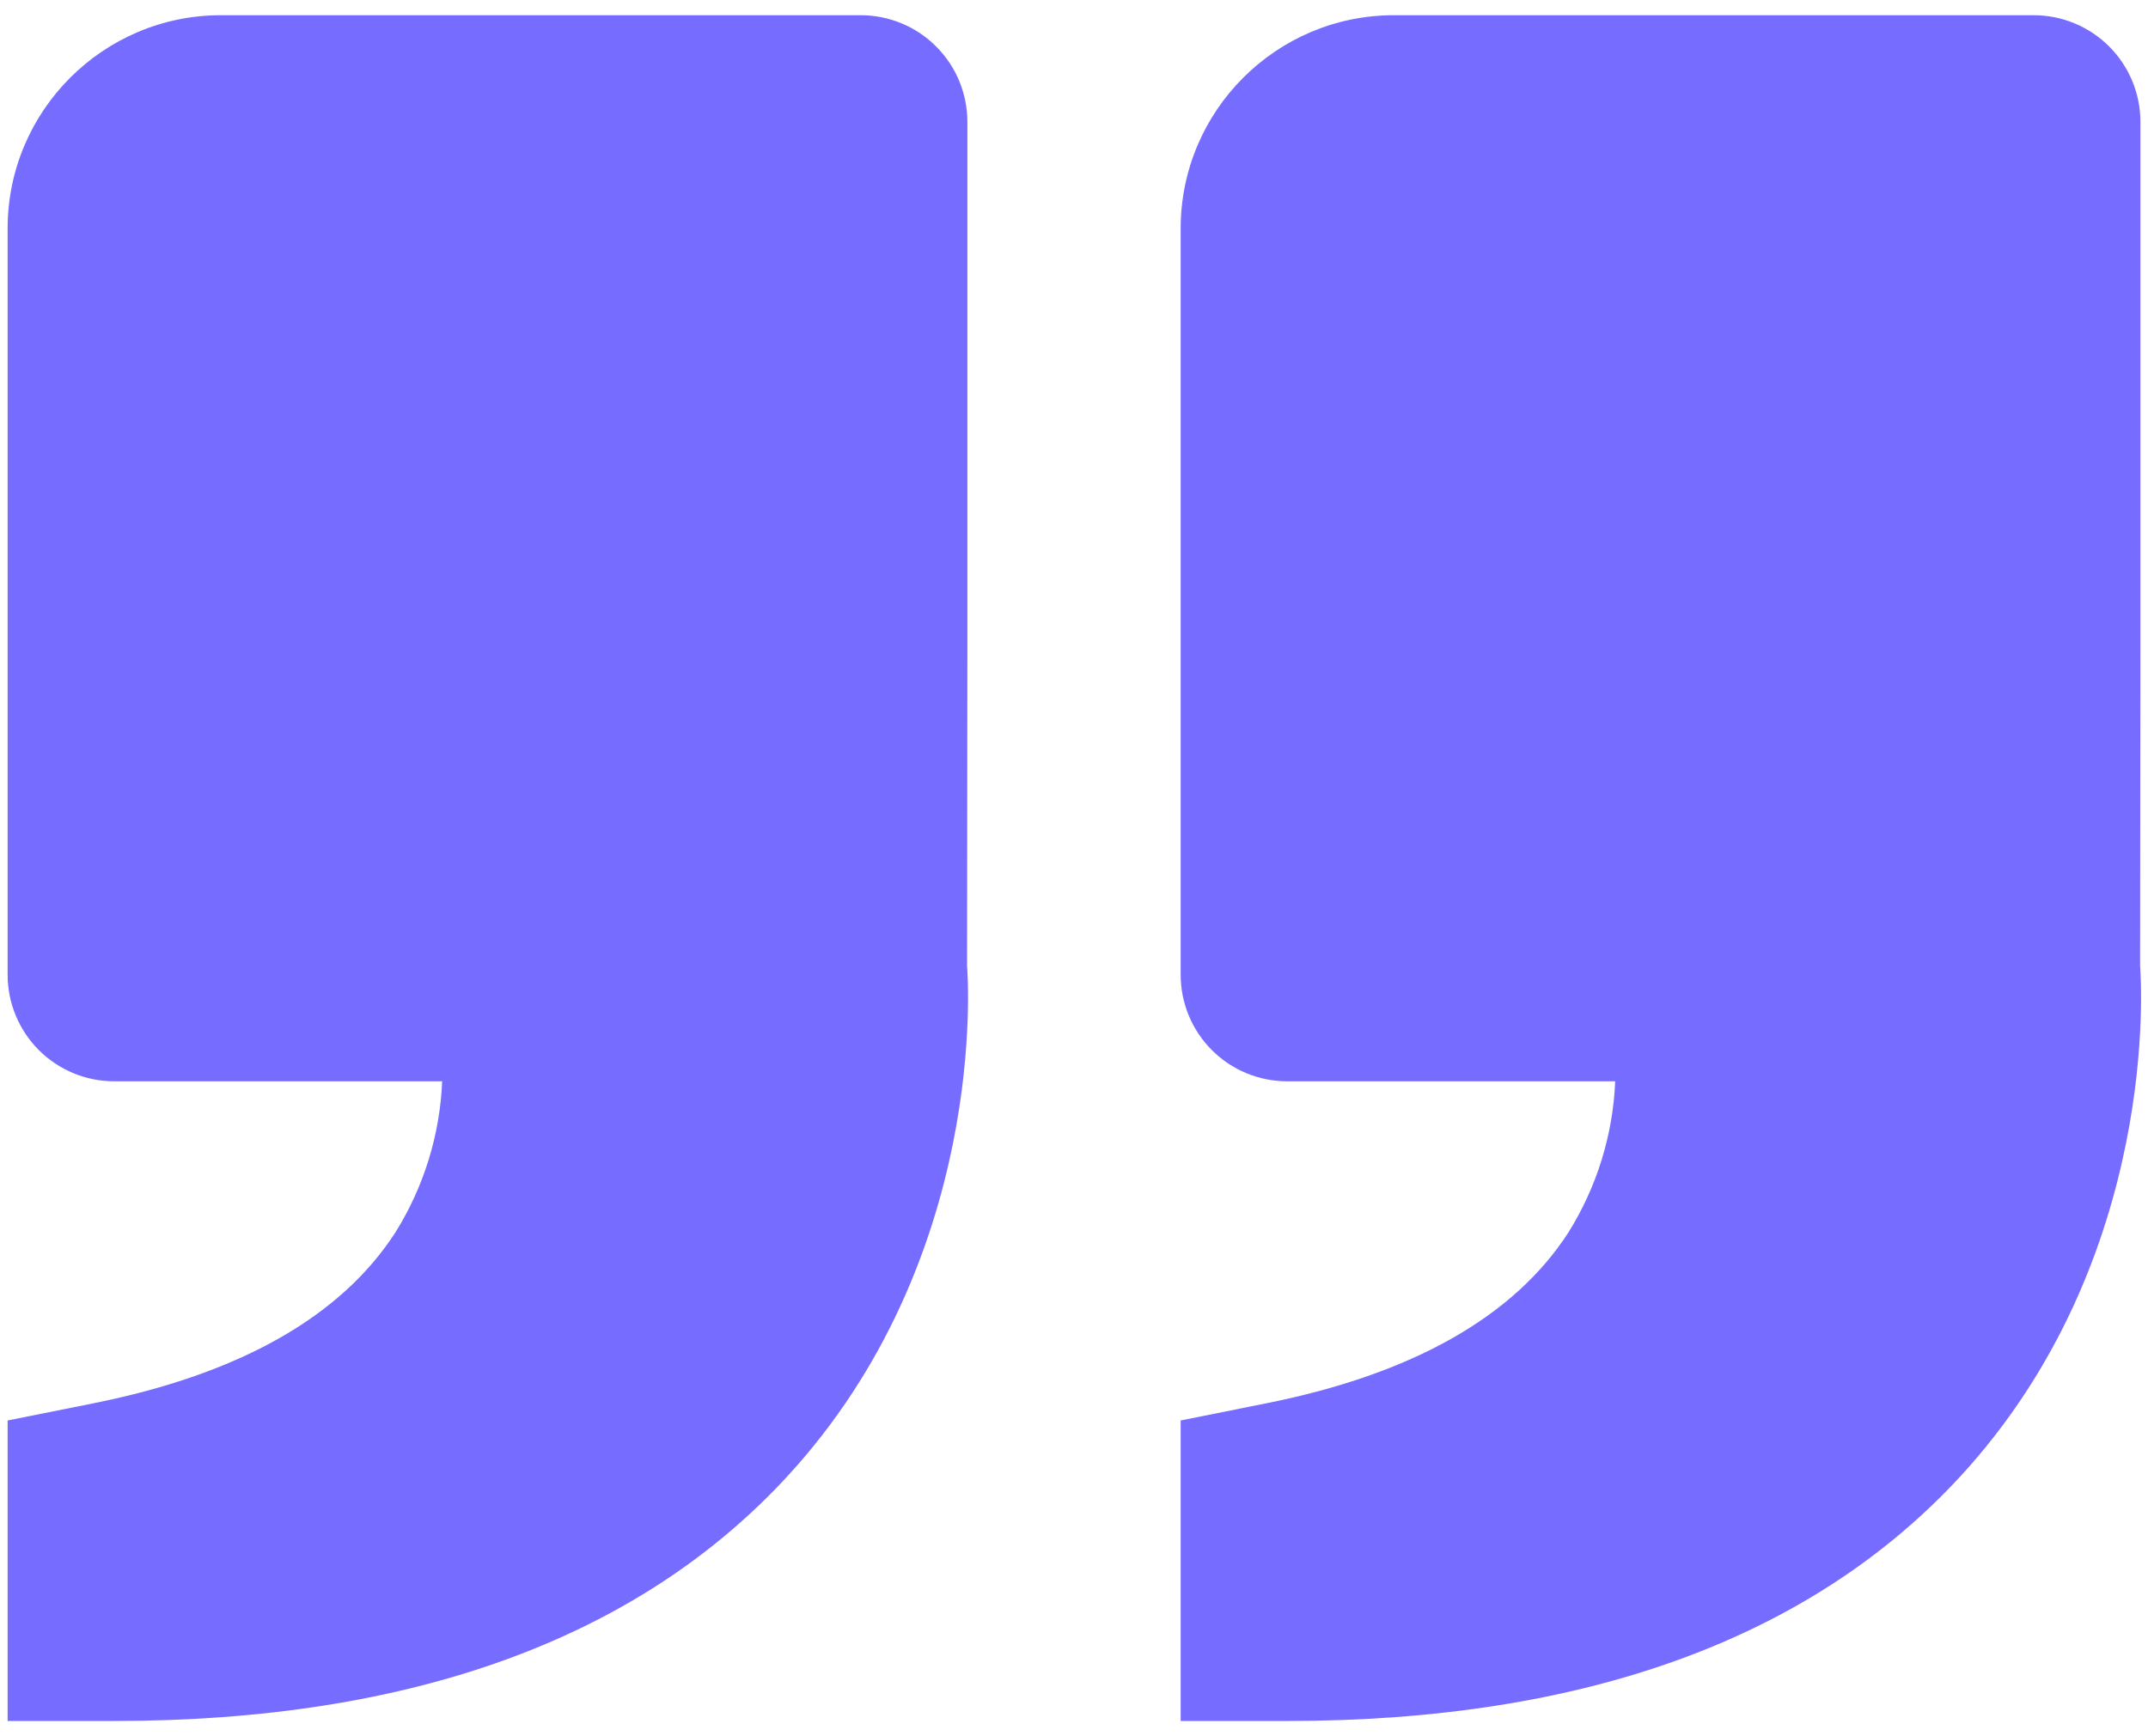
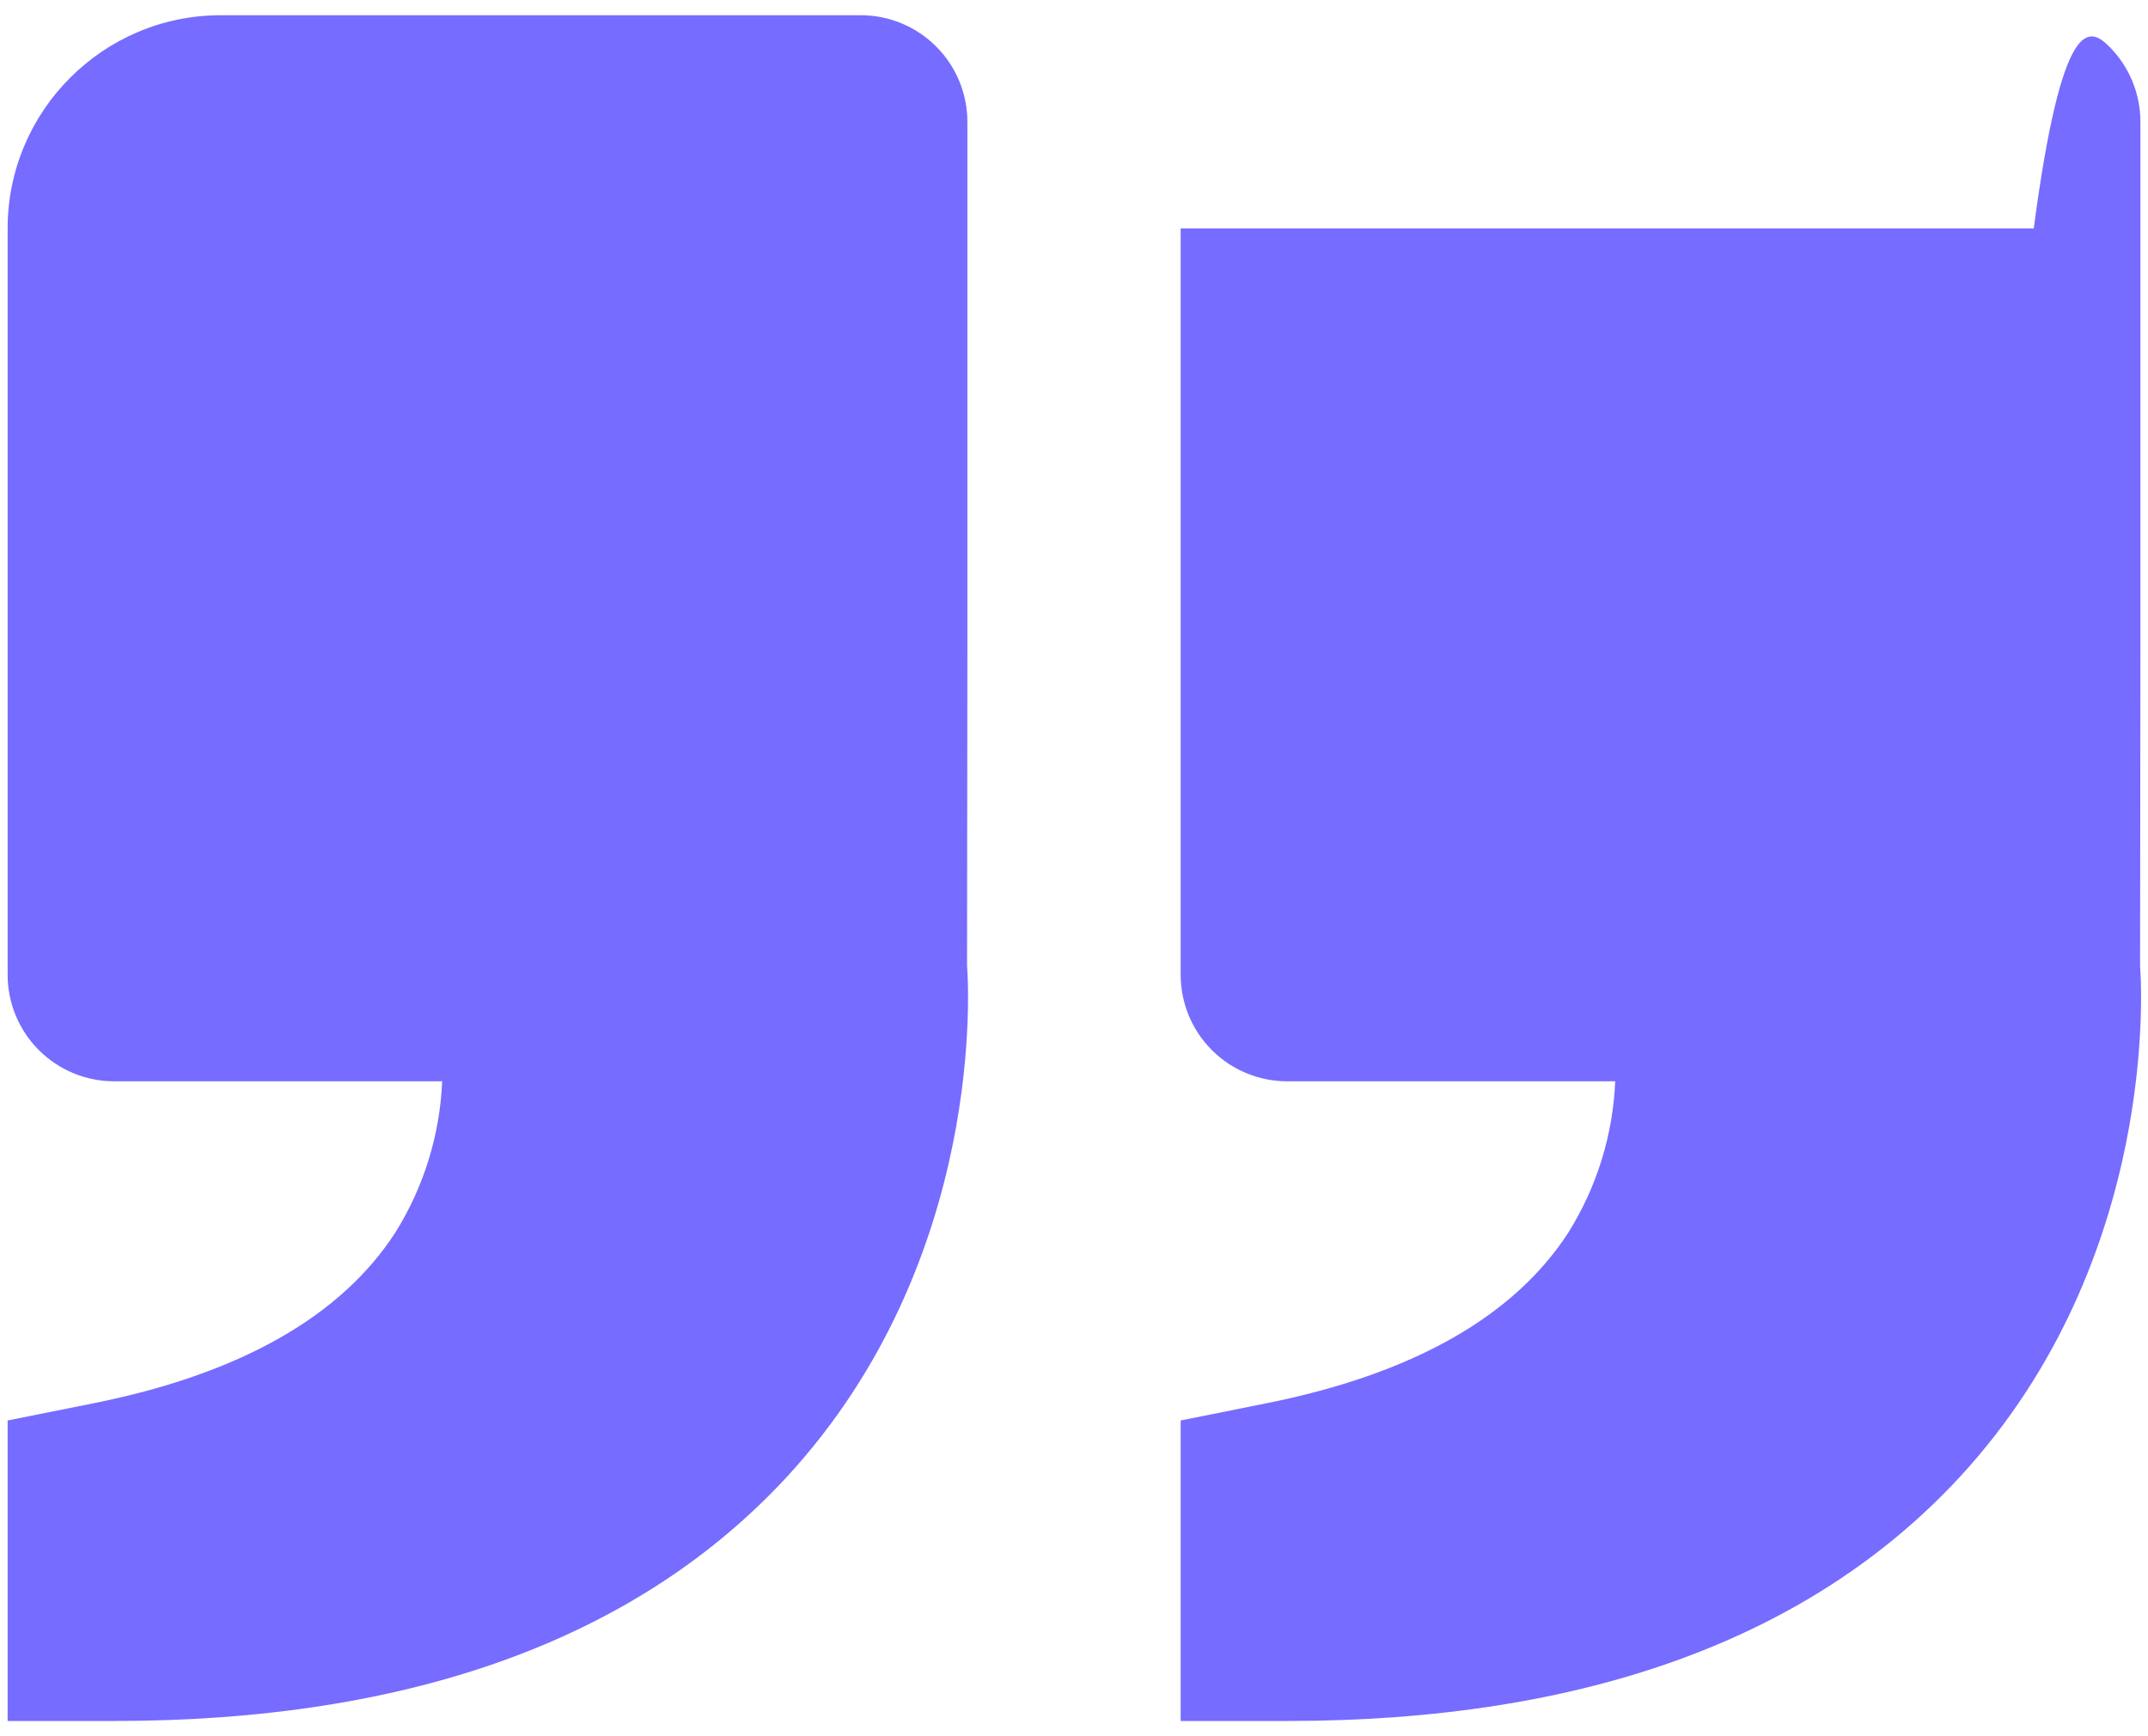
<svg xmlns="http://www.w3.org/2000/svg" width="47" height="38" viewBox="0 0 47 38" fill="none">
-   <path d="M42.888 32.319C39.614 35.867 34.66 37.666 28.167 37.666H25.834V31.089L27.709 30.713C30.906 30.074 33.13 28.816 34.32 26.971C34.941 25.976 35.293 24.838 35.342 23.666H28.167C27.548 23.666 26.954 23.421 26.517 22.983C26.079 22.546 25.834 21.952 25.834 21.333V5C25.834 2.426 27.927 0.333 30.5 0.333H44.5C45.119 0.333 45.712 0.579 46.15 1.017C46.588 1.454 46.834 2.048 46.834 2.667V14.333L46.827 21.144C46.847 21.403 47.291 27.54 42.888 32.319ZM4.833 0.333H18.834C19.452 0.333 20.046 0.579 20.483 1.017C20.921 1.454 21.167 2.048 21.167 2.667V14.333L21.16 21.144C21.181 21.403 21.624 27.54 17.221 32.319C13.947 35.867 8.994 37.666 2.5 37.666H0.167V31.089L2.043 30.713C5.239 30.074 7.463 28.816 8.653 26.971C9.274 25.976 9.626 24.838 9.675 23.666H2.5C1.881 23.666 1.288 23.421 0.85 22.983C0.413 22.546 0.167 21.952 0.167 21.333V5C0.167 2.426 2.26 0.333 4.833 0.333Z" fill="#766CFF" />
+   <path d="M42.888 32.319C39.614 35.867 34.66 37.666 28.167 37.666H25.834V31.089L27.709 30.713C30.906 30.074 33.13 28.816 34.32 26.971C34.941 25.976 35.293 24.838 35.342 23.666H28.167C27.548 23.666 26.954 23.421 26.517 22.983C26.079 22.546 25.834 21.952 25.834 21.333V5H44.5C45.119 0.333 45.712 0.579 46.15 1.017C46.588 1.454 46.834 2.048 46.834 2.667V14.333L46.827 21.144C46.847 21.403 47.291 27.54 42.888 32.319ZM4.833 0.333H18.834C19.452 0.333 20.046 0.579 20.483 1.017C20.921 1.454 21.167 2.048 21.167 2.667V14.333L21.16 21.144C21.181 21.403 21.624 27.54 17.221 32.319C13.947 35.867 8.994 37.666 2.5 37.666H0.167V31.089L2.043 30.713C5.239 30.074 7.463 28.816 8.653 26.971C9.274 25.976 9.626 24.838 9.675 23.666H2.5C1.881 23.666 1.288 23.421 0.85 22.983C0.413 22.546 0.167 21.952 0.167 21.333V5C0.167 2.426 2.26 0.333 4.833 0.333Z" fill="#766CFF" />
</svg>